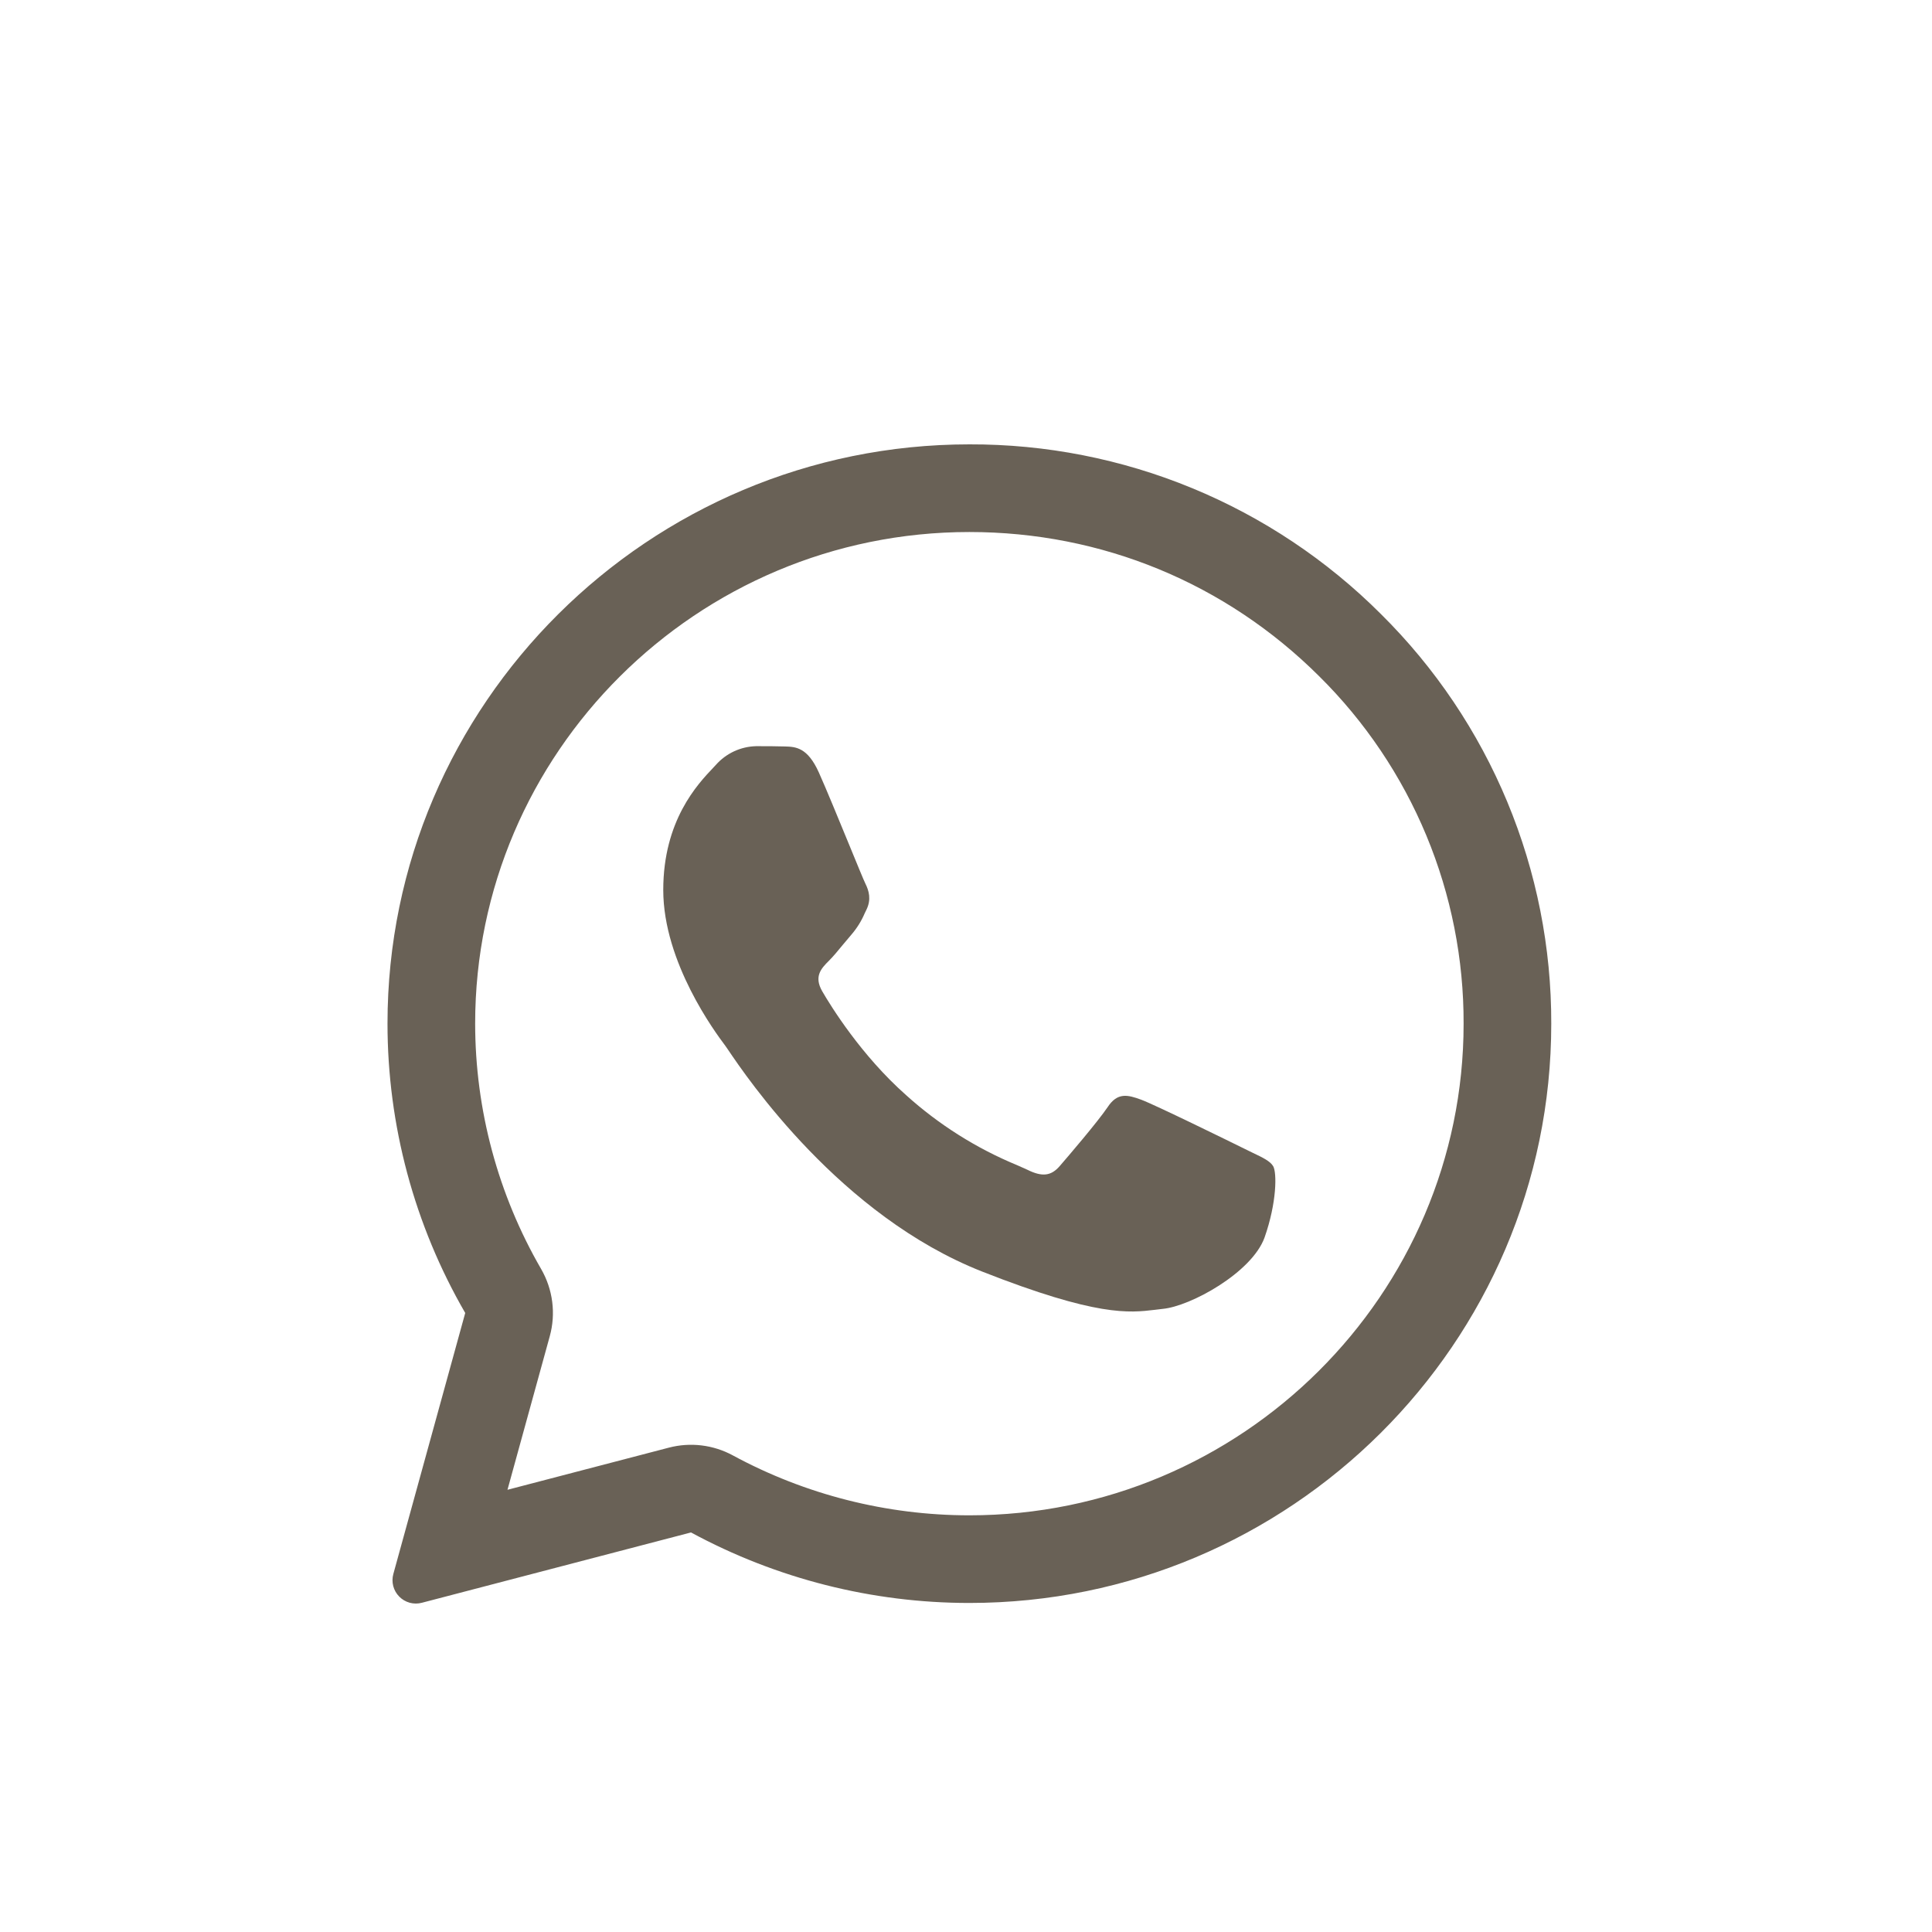
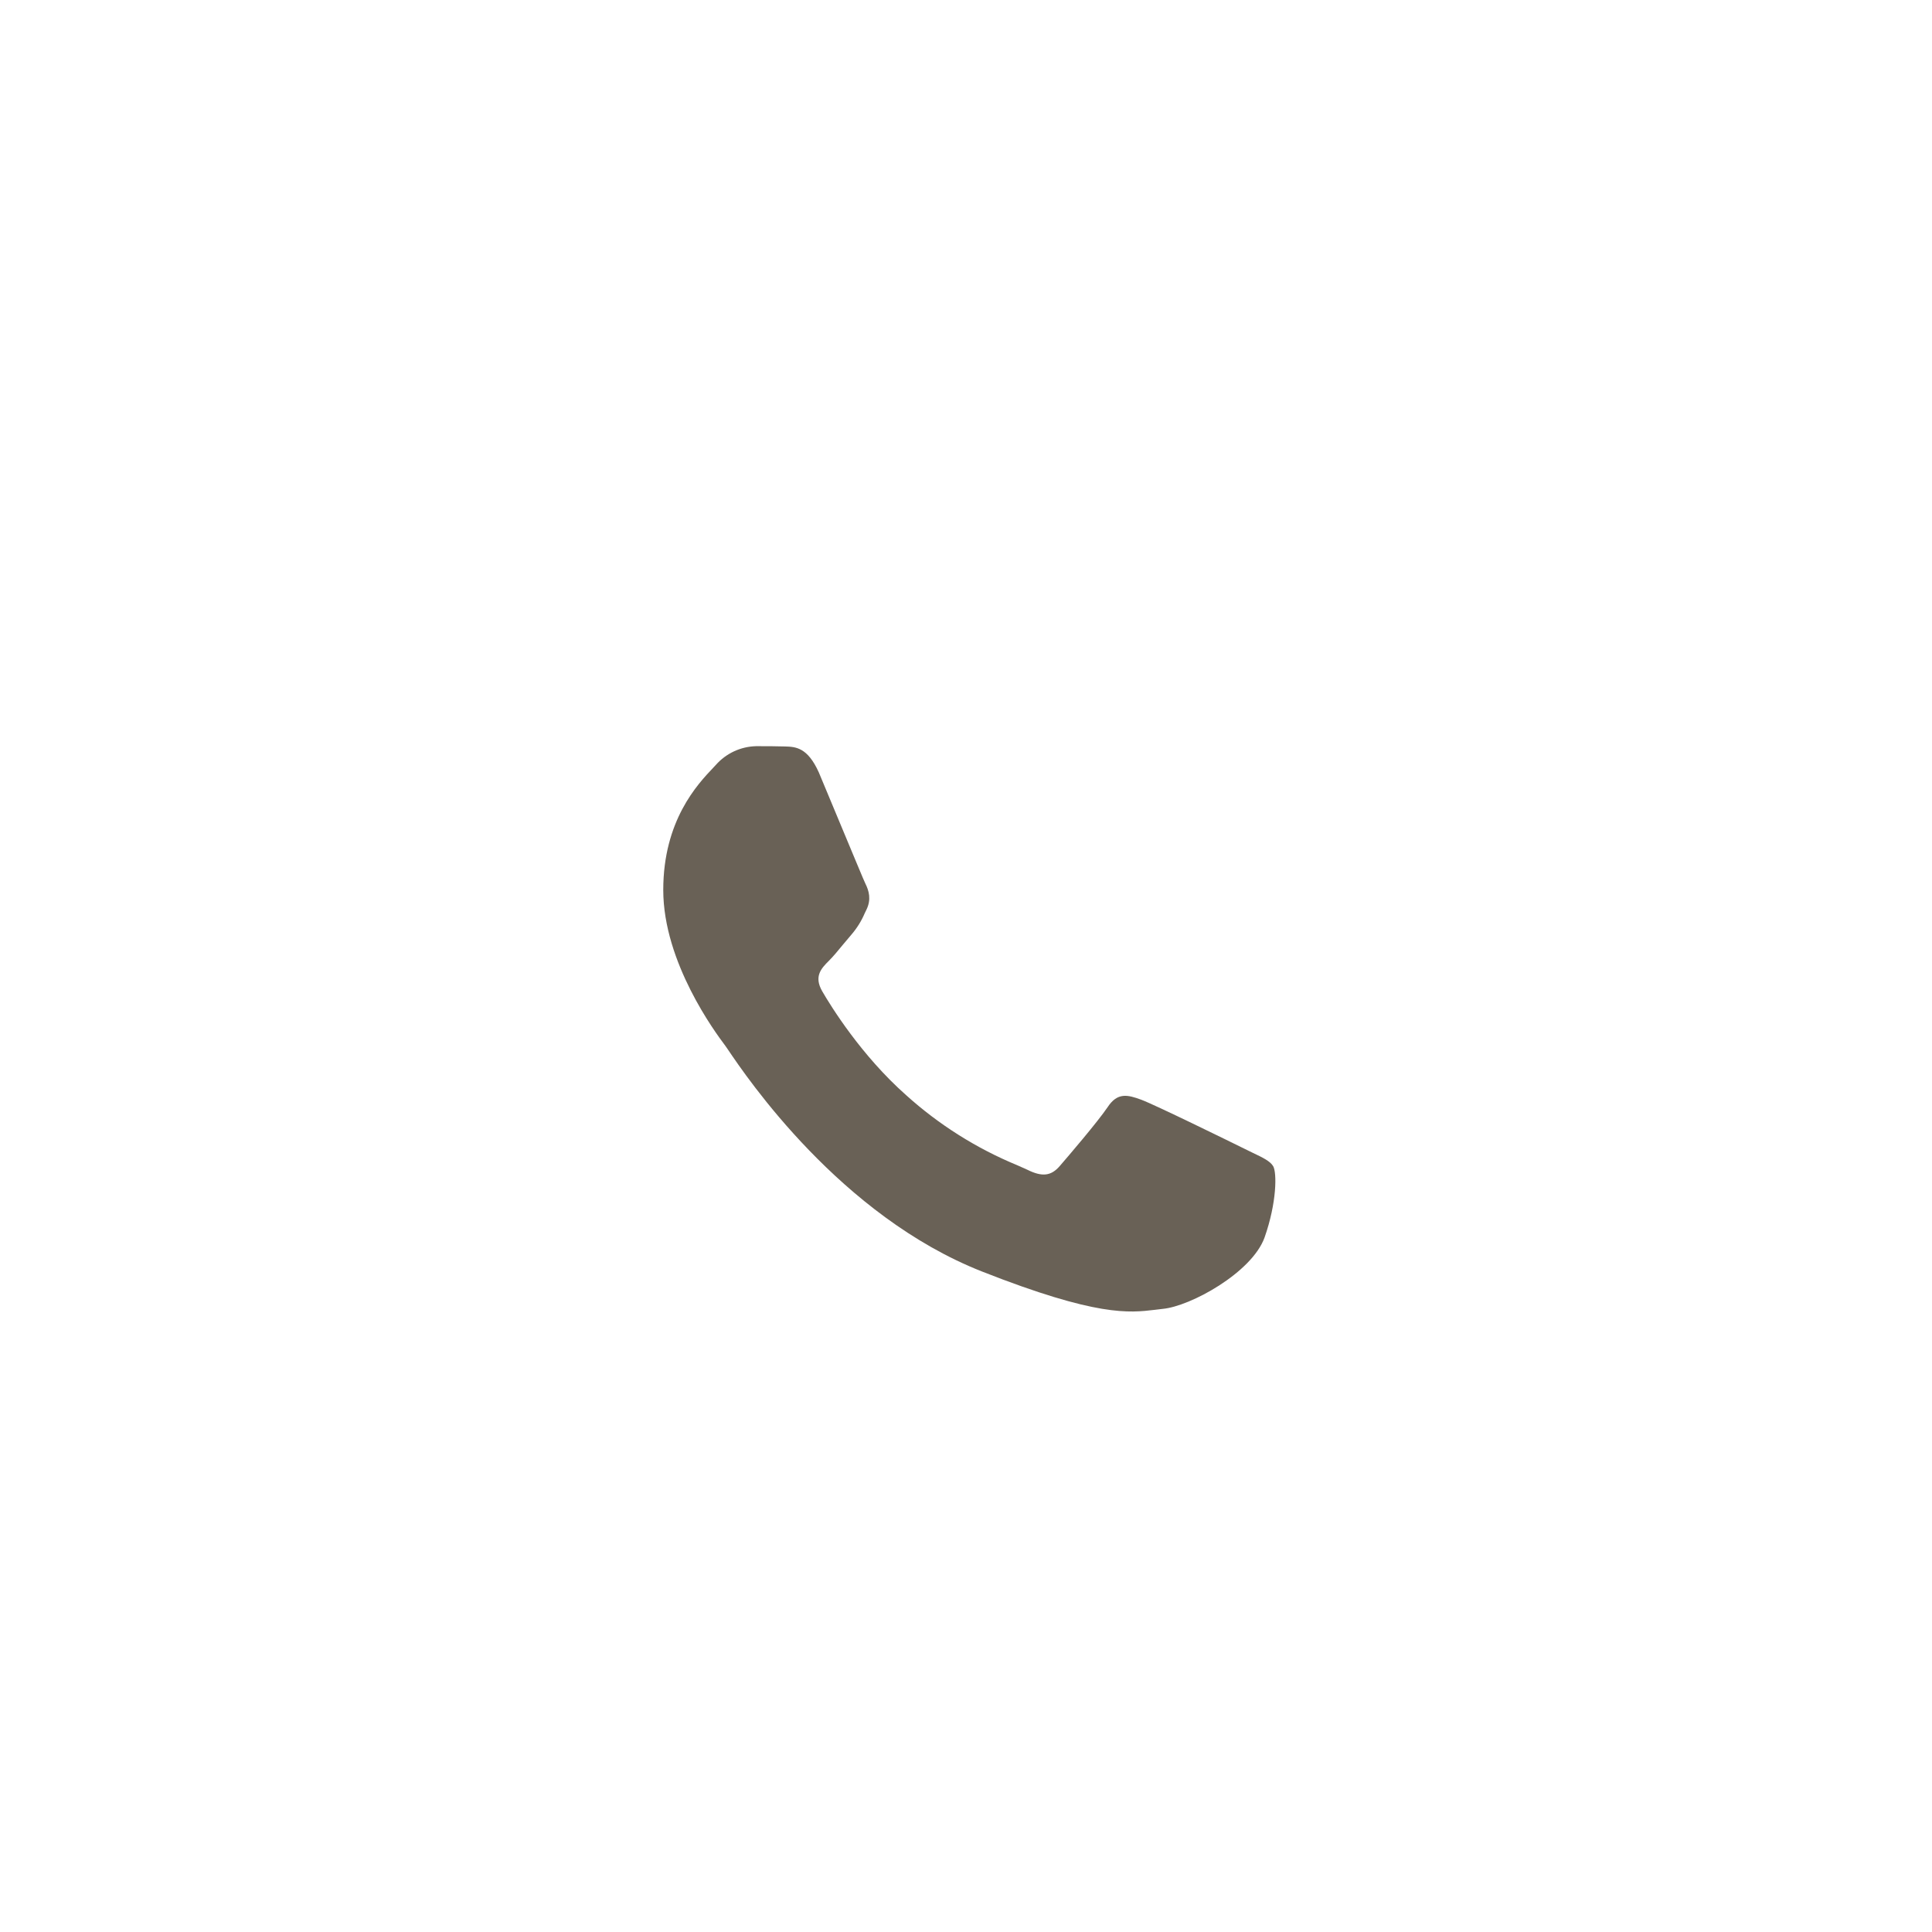
<svg xmlns="http://www.w3.org/2000/svg" width="100" height="100" viewBox="0 0 100 100" fill="none">
-   <path d="M40.63 38.637C41.183 38.652 41.797 38.682 42.381 39.977C42.768 40.839 43.418 42.426 43.951 43.721C44.365 44.728 44.704 45.557 44.788 45.726C44.982 46.113 45.103 46.558 44.849 47.081L44.764 47.256C44.592 47.663 44.358 48.041 44.069 48.376L43.636 48.89C43.379 49.204 43.122 49.513 42.904 49.73C42.514 50.118 42.112 50.535 42.559 51.309C43.007 52.084 44.58 54.63 46.9 56.684C48.596 58.214 50.543 59.442 52.655 60.313C52.867 60.404 53.038 60.48 53.169 60.543C53.947 60.93 54.409 60.87 54.857 60.349C55.308 59.826 56.802 58.084 57.328 57.31C57.836 56.535 58.356 56.657 59.076 56.923C59.796 57.192 63.625 59.07 64.402 59.454L64.835 59.666C65.376 59.923 65.742 60.101 65.899 60.361C66.093 60.691 66.093 62.237 65.452 64.057C64.792 65.872 61.62 67.614 60.183 67.747L59.775 67.796C58.456 67.953 56.786 68.159 50.834 65.815C43.497 62.929 38.655 55.773 37.678 54.325L37.518 54.095L37.499 54.071C37.055 53.475 34.33 49.83 34.33 46.068C34.33 42.469 36.105 40.593 36.913 39.741L37.055 39.589C37.316 39.294 37.636 39.056 37.993 38.889C38.351 38.723 38.739 38.632 39.133 38.622C39.656 38.622 40.182 38.622 40.63 38.637Z" fill="#696156" />
-   <path fill-rule="evenodd" clip-rule="evenodd" d="M20.36 81.466C20.303 81.671 20.301 81.888 20.354 82.094C20.408 82.3 20.514 82.488 20.664 82.639C20.813 82.791 21 82.9 21.205 82.957C21.41 83.013 21.627 83.014 21.833 82.96L35.766 79.319C40.187 81.713 45.135 82.968 50.163 82.969H50.175C66.767 82.969 80.293 69.523 80.293 52.991C80.303 49.049 79.529 45.144 78.016 41.503C76.503 37.863 74.281 34.56 71.479 31.786C68.683 28.99 65.361 26.774 61.704 25.266C58.048 23.758 54.13 22.988 50.175 23C33.583 23 20.057 36.447 20.057 52.976C20.057 58.235 21.442 63.401 24.08 67.959L20.36 81.466ZM28.456 69.163C28.616 68.582 28.659 67.976 28.582 67.379C28.505 66.781 28.31 66.206 28.009 65.684C25.774 61.822 24.596 57.438 24.594 52.976C24.594 38.972 36.066 27.537 50.175 27.537C57.041 27.537 63.446 30.189 68.279 35.001C70.657 37.353 72.543 40.156 73.827 43.244C75.111 46.333 75.766 49.646 75.756 52.991C75.756 66.994 64.284 78.433 50.175 78.433H50.16C45.888 78.43 41.685 77.364 37.929 75.33C36.917 74.781 35.734 74.639 34.62 74.93L26.267 77.111L28.456 69.163Z" fill="#696156" />
+   <path d="M40.63 38.637C41.183 38.652 41.797 38.682 42.381 39.977C44.365 44.728 44.704 45.557 44.788 45.726C44.982 46.113 45.103 46.558 44.849 47.081L44.764 47.256C44.592 47.663 44.358 48.041 44.069 48.376L43.636 48.89C43.379 49.204 43.122 49.513 42.904 49.73C42.514 50.118 42.112 50.535 42.559 51.309C43.007 52.084 44.58 54.63 46.9 56.684C48.596 58.214 50.543 59.442 52.655 60.313C52.867 60.404 53.038 60.48 53.169 60.543C53.947 60.93 54.409 60.87 54.857 60.349C55.308 59.826 56.802 58.084 57.328 57.31C57.836 56.535 58.356 56.657 59.076 56.923C59.796 57.192 63.625 59.07 64.402 59.454L64.835 59.666C65.376 59.923 65.742 60.101 65.899 60.361C66.093 60.691 66.093 62.237 65.452 64.057C64.792 65.872 61.62 67.614 60.183 67.747L59.775 67.796C58.456 67.953 56.786 68.159 50.834 65.815C43.497 62.929 38.655 55.773 37.678 54.325L37.518 54.095L37.499 54.071C37.055 53.475 34.33 49.83 34.33 46.068C34.33 42.469 36.105 40.593 36.913 39.741L37.055 39.589C37.316 39.294 37.636 39.056 37.993 38.889C38.351 38.723 38.739 38.632 39.133 38.622C39.656 38.622 40.182 38.622 40.63 38.637Z" fill="#696156" />
</svg>